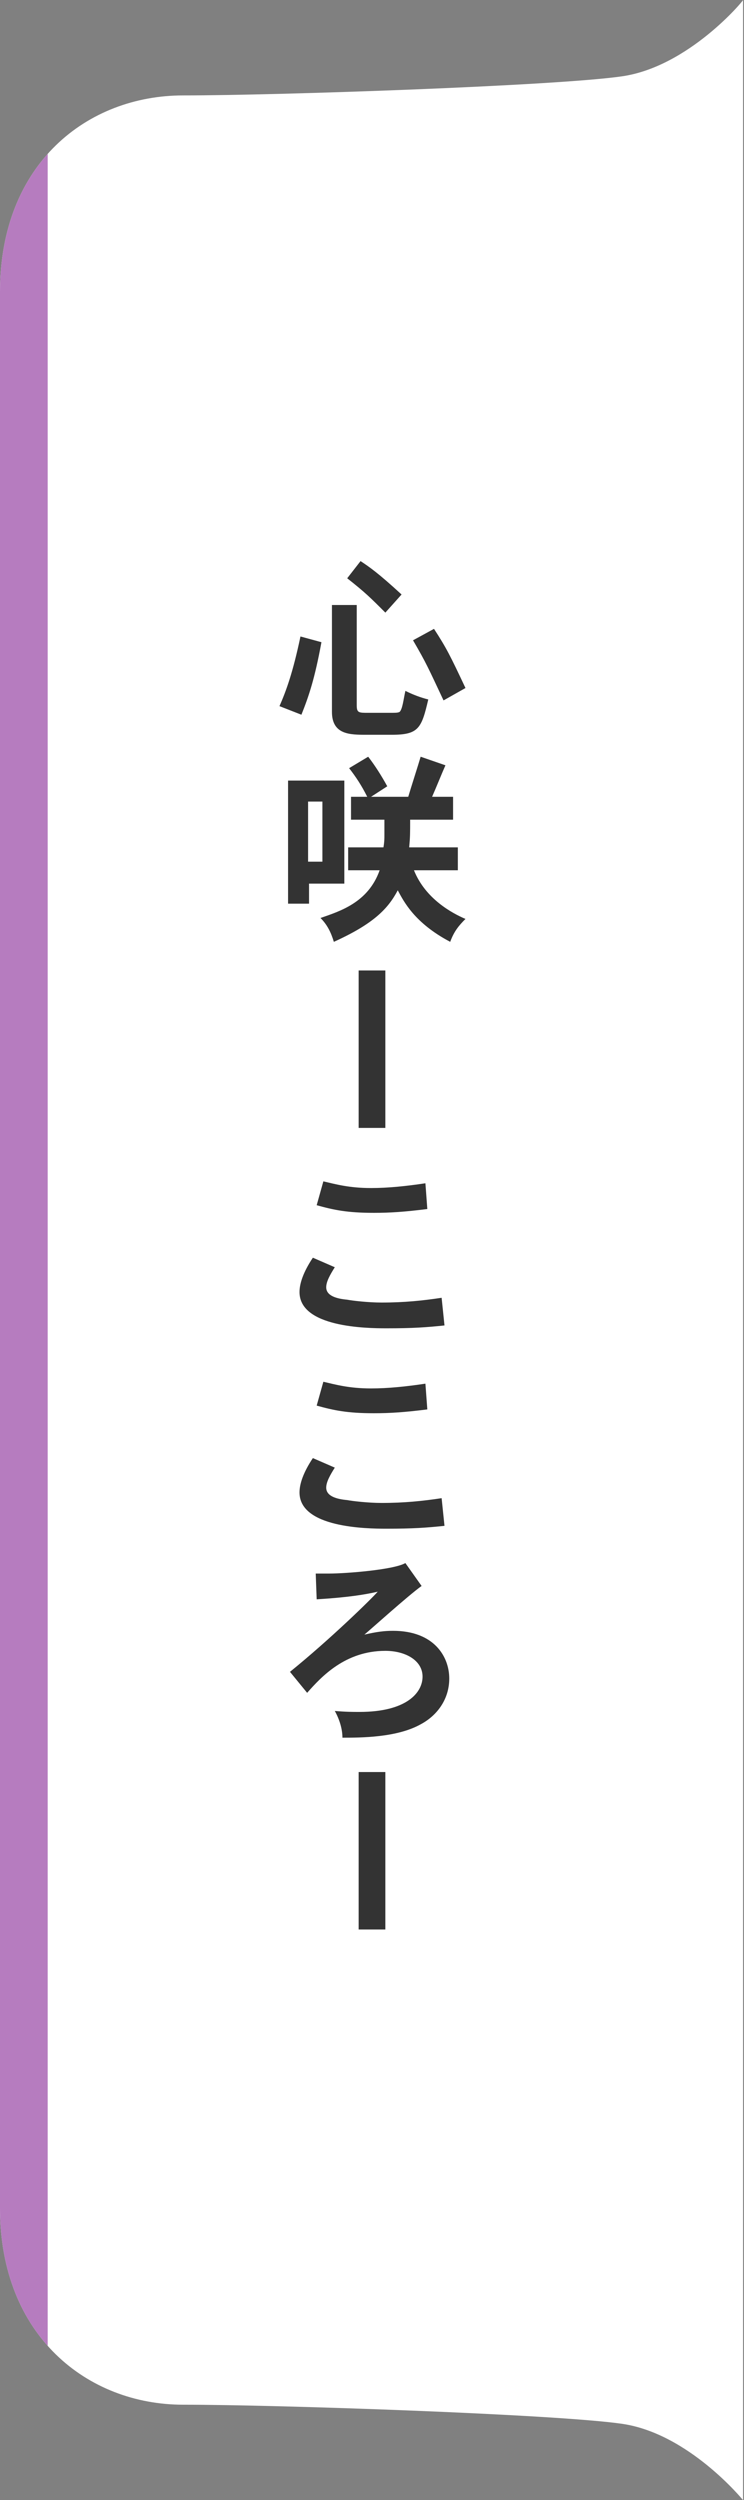
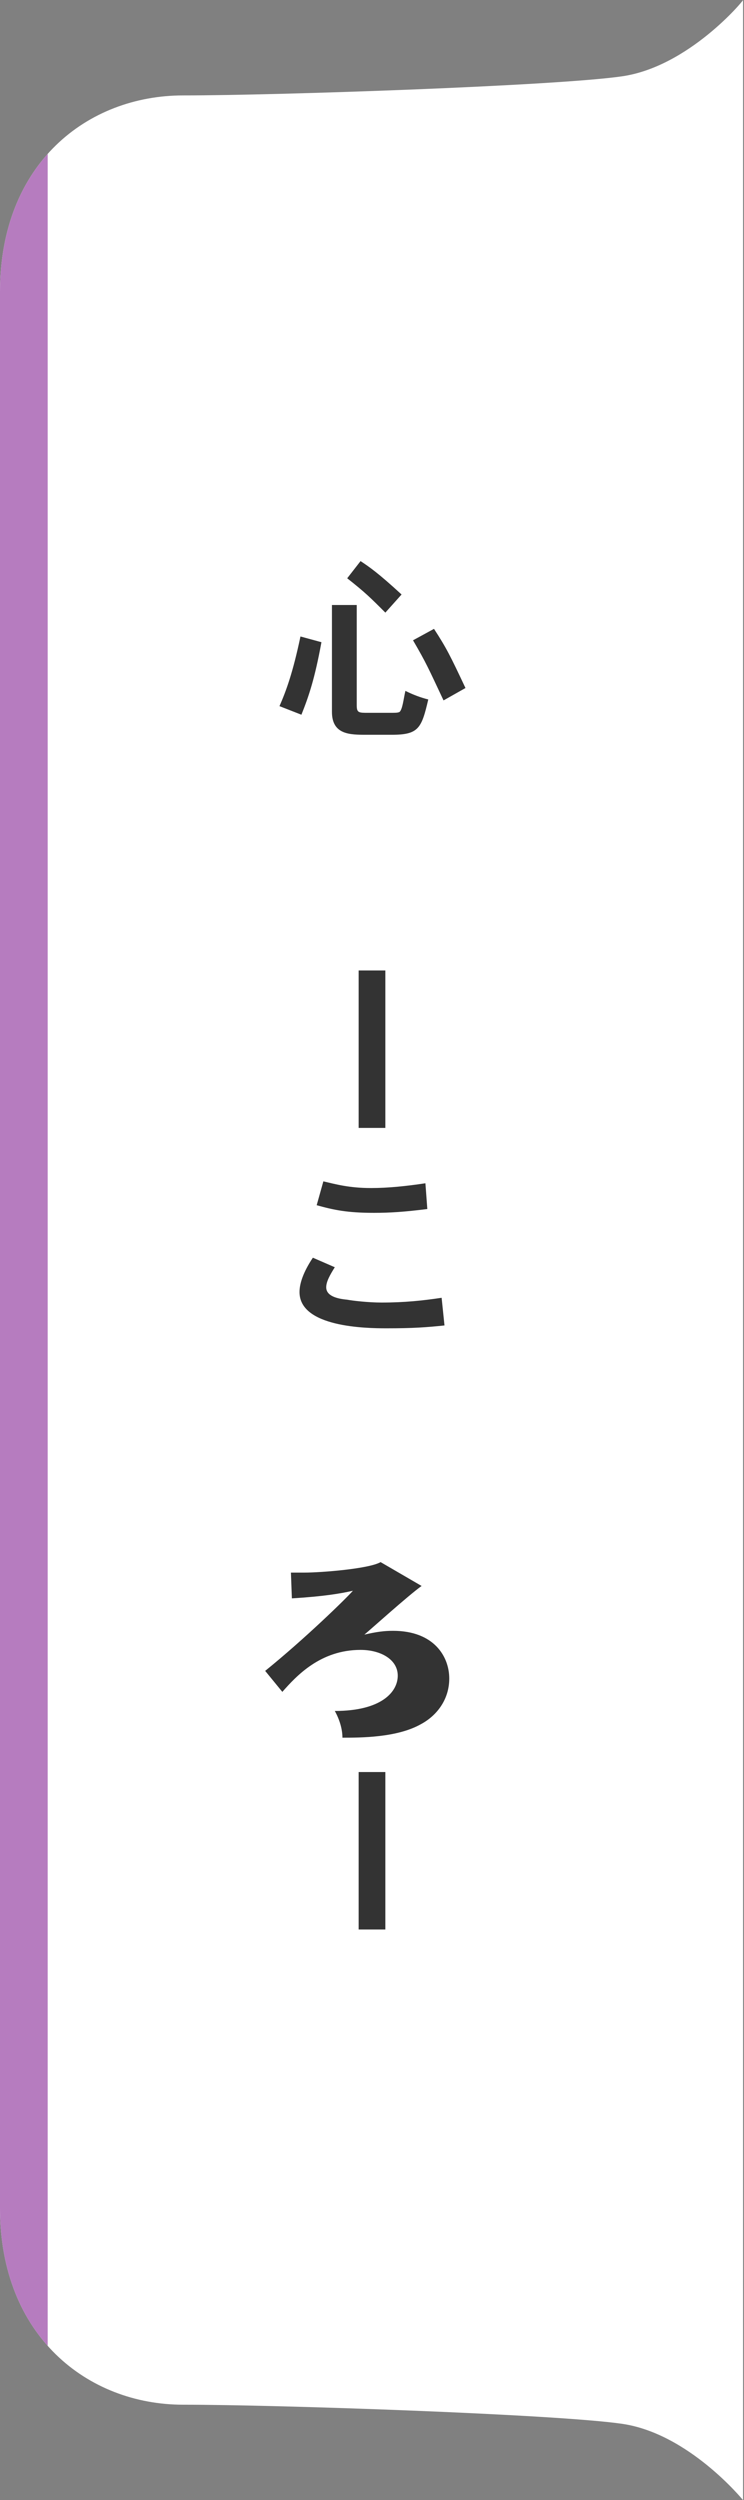
<svg xmlns="http://www.w3.org/2000/svg" xmlns:xlink="http://www.w3.org/1999/xlink" version="1.1" id="レイヤー_1" x="0px" y="0px" viewBox="0 0 78 262" style="enable-background:new 0 0 78 262;" xml:space="preserve">
  <rect x="0" y="0" width="78" height="262" fill="#808080" stroke="none" />
  <style type="text/css">
	.st0{fill:#FFFFFF;}
	.st1{fill:#333333;}
	.st2{clip-path:url(#SVGID_2_);}
	.st3{fill:#B67CBF;}
</style>
  <g>
    <g>
      <path class="st0" d="M65.2,8c-6.9,1-36,2-46,2S0,17.1,0,30.6S0,131,0,131s0,87,0,100.4S9.2,252,19.2,252s39.1,1,46,2    c7,1,12.7,8,12.7,8V131V0C78,0,72.2,7,65.2,8z" />
    </g>
    <g>
      <path class="st1" d="M33.7,67.3c-0.7,3.8-1.3,5.6-2.1,7.6L29.3,74c0.7-1.6,1.4-3.5,2.2-7.3L33.7,67.3z M37.4,63.4v10.5    c0,0.8,0.2,0.8,1.2,0.8c0.5,0,1.5,0,2,0c1,0,1.1,0,1.3-0.1c0.3-0.3,0.4-1.3,0.6-2.2c0.8,0.4,1.6,0.7,2.4,0.9c-0.7,3-1,3.7-3.8,3.7    c-0.7,0-1.9,0-2.7,0c-1.7,0-3.6,0-3.6-2.4V63.4H37.4z M40.4,64.2c-1.6-1.6-2.1-2.1-4-3.6l1.4-1.8c0.9,0.6,1.8,1.2,4.3,3.5    L40.4,64.2z M46.5,73.4c-1.6-3.4-1.8-3.9-3.2-6.3l2.2-1.2c1.3,2,1.7,2.8,3.3,6.2L46.5,73.4z" />
-       <path class="st1" d="M36.1,81.8v10.8h-3.7v2.1h-2.2V81.8H36.1z M32.3,84v6.3h1.5V84H32.3z M38.9,83.5h3.9c0.2-0.7,1.1-3.5,1.3-4.2    l2.6,0.9c-0.4,0.9-1,2.4-1.4,3.3h2.2v2.4H43c0,1.4,0,1.8-0.1,2.9h5.1v2.4h-4.6c1.2,3,4,4.5,5.4,5.1c-0.7,0.7-1.2,1.3-1.6,2.4    c-3.8-2-4.9-4.3-5.5-5.4c-1,1.9-2.5,3.5-6.7,5.4c-0.3-1-0.7-1.8-1.4-2.5c2-0.7,5-1.6,6.2-5h-3.3v-2.4h3.7c0.1-0.6,0.1-0.9,0.1-1.3    c0-0.5,0-1,0-1.6h-3.5v-2.4h1.7c-0.6-1.2-1.2-2.1-1.9-3l2-1.2c0.7,0.9,1.4,2,2,3.1L38.9,83.5z" />
      <path class="st1" d="M40.4,101.7v16.5h-2.8v-16.5H40.4z" />
      <path class="st1" d="M35.1,132.8c-0.5,0.8-0.9,1.5-0.9,2.1c0,0.9,1.1,1.2,2.2,1.3c0.5,0.1,2.2,0.3,3.6,0.3c2.4,0,4.3-0.2,6.3-0.5    l0.3,2.9c-1.9,0.2-3.3,0.3-6.1,0.3c-2.1,0-9.1-0.1-9.1-3.8c0-0.9,0.4-2.1,1.4-3.6L35.1,132.8z M44.8,126.7    c-2.4,0.3-3.9,0.4-5.6,0.4c-2.8,0-4.2-0.3-6-0.8l0.7-2.5c1.3,0.3,2.7,0.7,5,0.7c1.8,0,3.7-0.2,5.7-0.5L44.8,126.7z" />
-       <path class="st1" d="M35.1,153.8c-0.5,0.8-0.9,1.5-0.9,2.1c0,0.9,1.1,1.2,2.2,1.3c0.5,0.1,2.2,0.3,3.6,0.3c2.4,0,4.3-0.2,6.3-0.5    l0.3,2.9c-1.9,0.2-3.3,0.3-6.1,0.3c-2.1,0-9.1-0.1-9.1-3.8c0-0.9,0.4-2.1,1.4-3.6L35.1,153.8z M44.8,147.7    c-2.4,0.3-3.9,0.4-5.6,0.4c-2.8,0-4.2-0.3-6-0.8l0.7-2.5c1.3,0.3,2.7,0.7,5,0.7c1.8,0,3.7-0.2,5.7-0.5L44.8,147.7z" />
-       <path class="st1" d="M44.2,166.2c-1.4,1-5.5,4.7-6,5.1c1.3-0.3,2.1-0.4,3-0.4c4.3,0,5.9,2.7,5.9,5c0,2.2-1.3,3.9-3,4.8    c-2.5,1.4-6.3,1.4-8.2,1.4c0-0.9-0.3-1.9-0.8-2.8c1.2,0.1,1.9,0.1,2.6,0.1c4.9,0,6.6-2,6.6-3.7c0-1.7-1.8-2.7-3.9-2.7    c-4.2,0-6.7,2.7-8.2,4.4l-1.8-2.2c4.2-3.4,8.5-7.6,9.2-8.4c-1.3,0.3-3.1,0.6-6.4,0.8l-0.1-2.7c0.5,0,1,0,1.4,0    c1.8,0,6.8-0.4,8-1.1L44.2,166.2z" />
+       <path class="st1" d="M44.2,166.2c-1.4,1-5.5,4.7-6,5.1c1.3-0.3,2.1-0.4,3-0.4c4.3,0,5.9,2.7,5.9,5c0,2.2-1.3,3.9-3,4.8    c-2.5,1.4-6.3,1.4-8.2,1.4c0-0.9-0.3-1.9-0.8-2.8c4.9,0,6.6-2,6.6-3.7c0-1.7-1.8-2.7-3.9-2.7    c-4.2,0-6.7,2.7-8.2,4.4l-1.8-2.2c4.2-3.4,8.5-7.6,9.2-8.4c-1.3,0.3-3.1,0.6-6.4,0.8l-0.1-2.7c0.5,0,1,0,1.4,0    c1.8,0,6.8-0.4,8-1.1L44.2,166.2z" />
      <path class="st1" d="M40.4,185.7v16.5h-2.8v-16.5H40.4z" />
    </g>
    <g>
      <defs>
        <path id="SVGID_1_" d="M65.2,8c-6.9,1-36,2-46,2S0,17.1,0,30.6S0,131,0,131s0,87,0,100.4S9.2,252,19.2,252s39.1,1,46,2     c7,1,12.7,8,12.7,8V131V0C78,0,72.2,7,65.2,8z" />
      </defs>
      <clipPath id="SVGID_2_">
        <use xlink:href="#SVGID_1_" style="overflow:visible;" />
      </clipPath>
      <g class="st2">
        <rect y="-4" class="st3" width="5" height="266" />
      </g>
    </g>
  </g>
</svg>